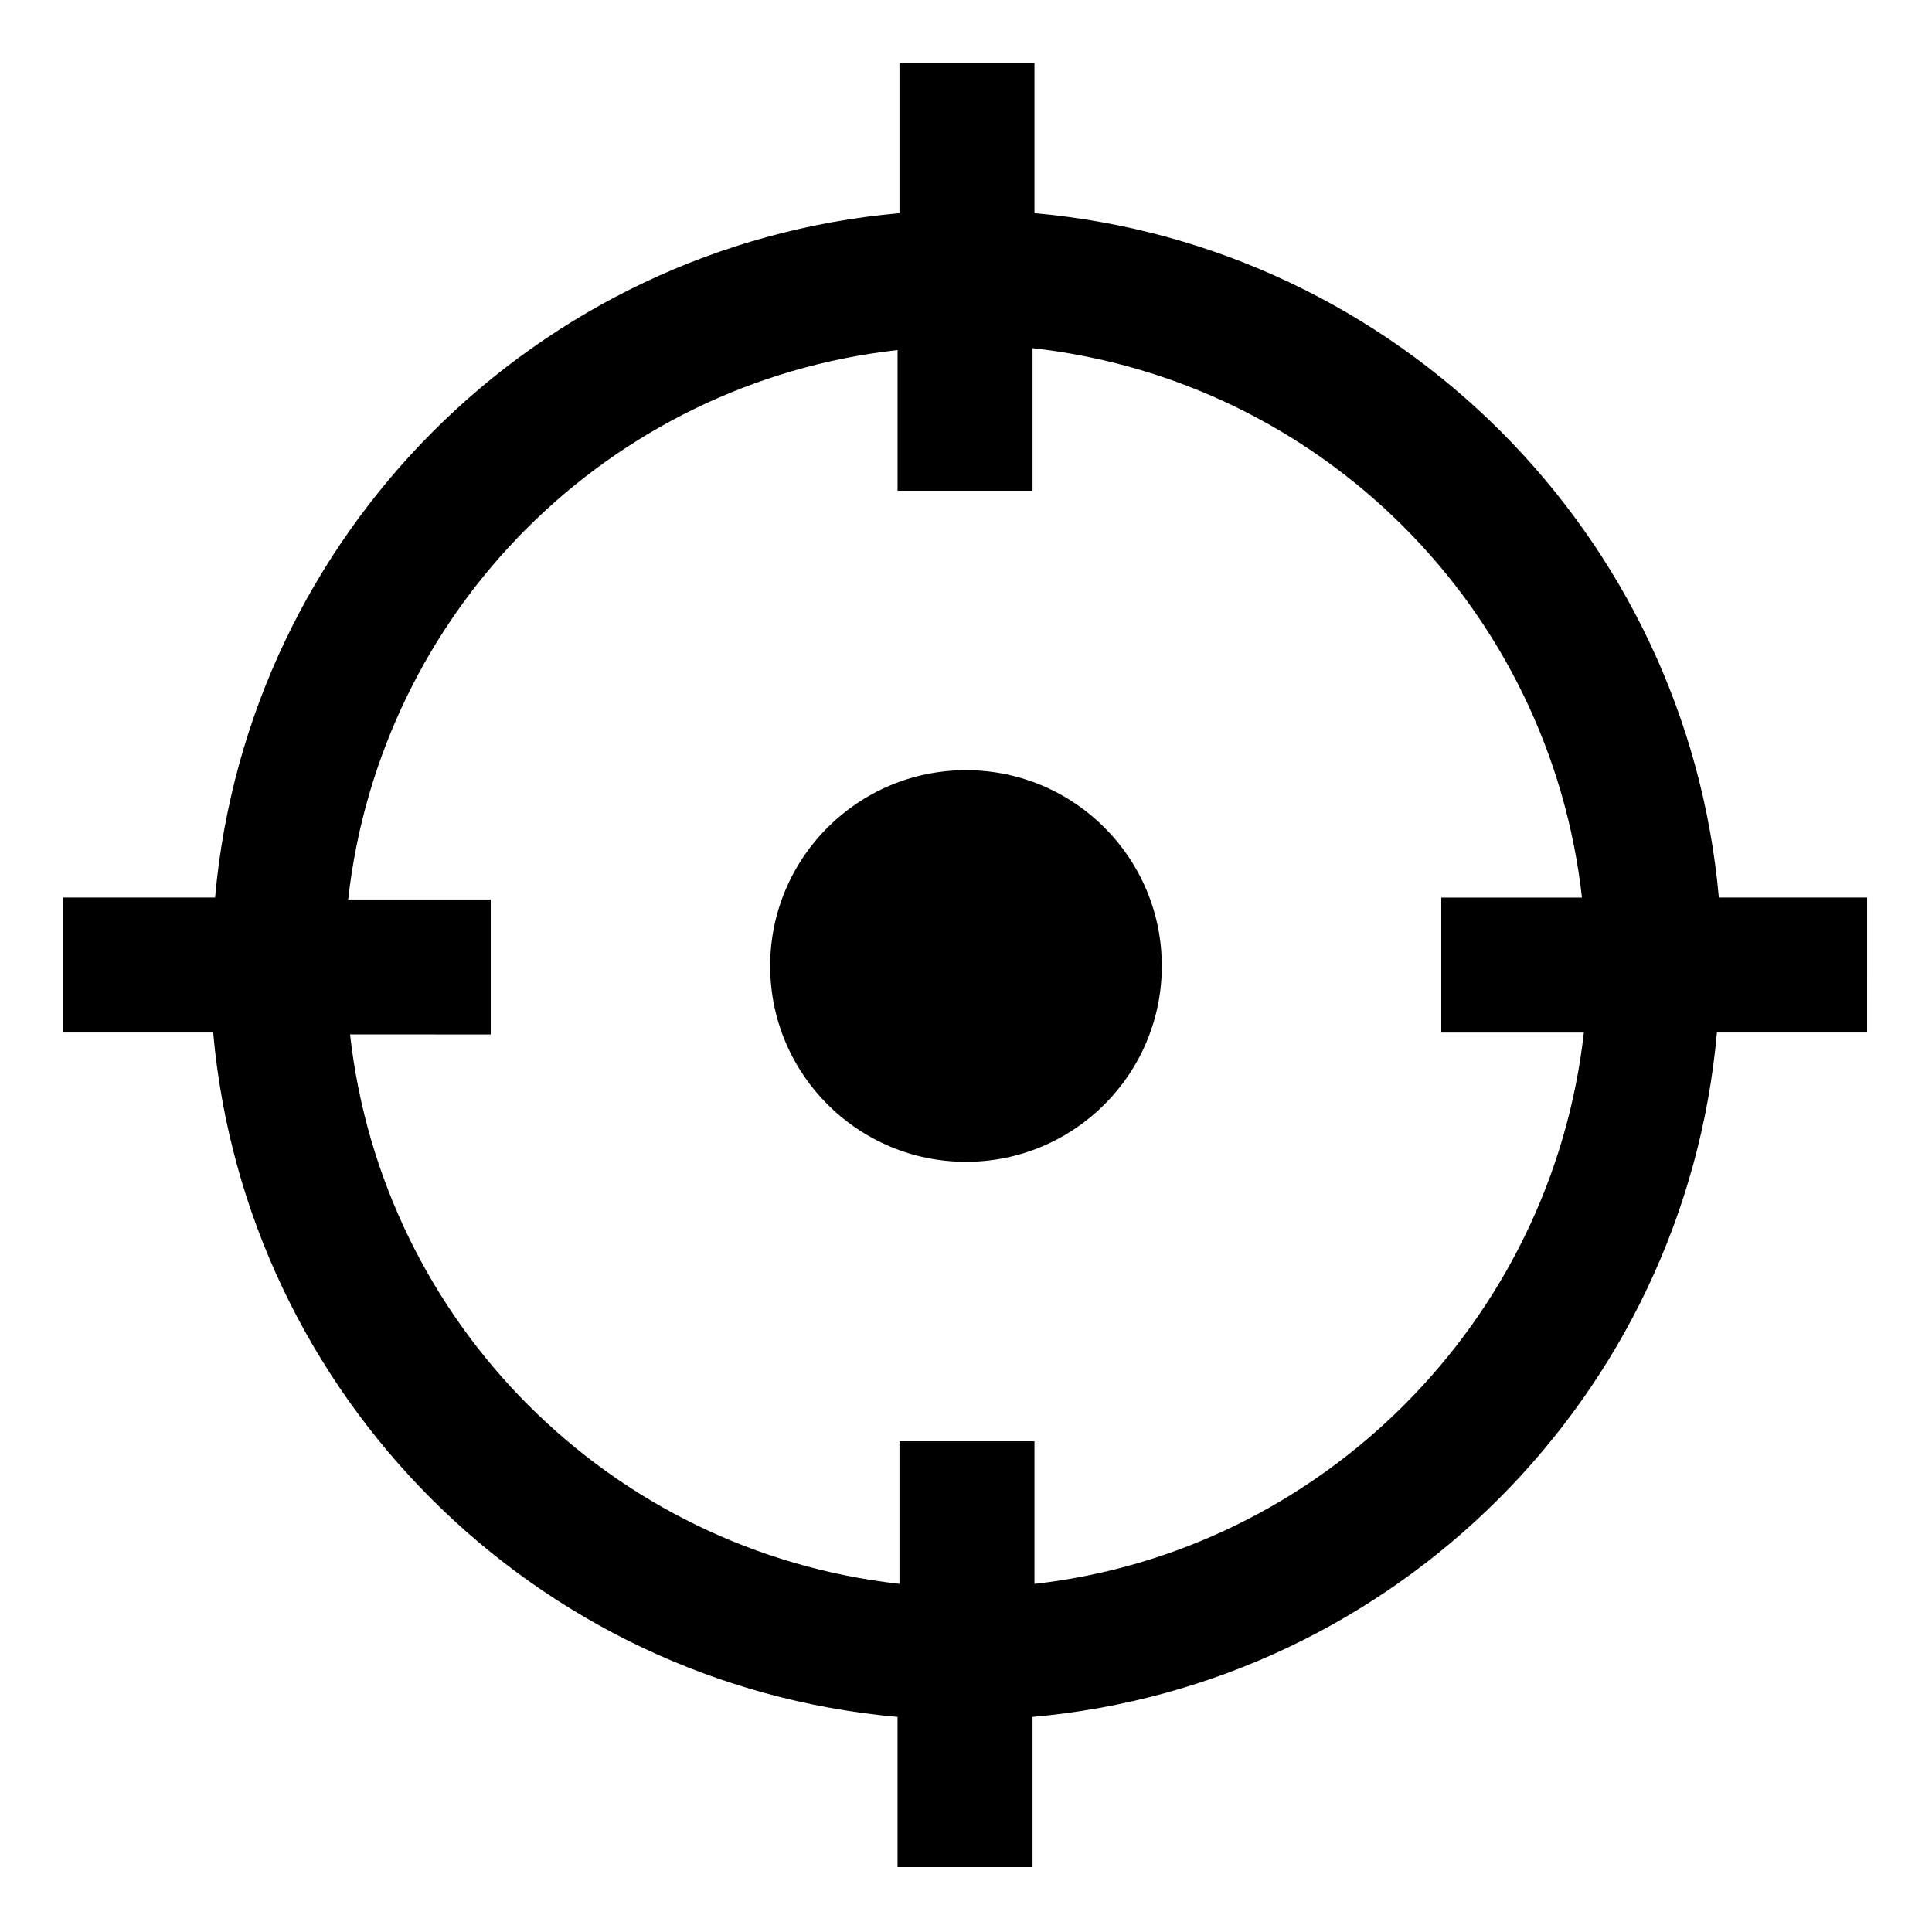
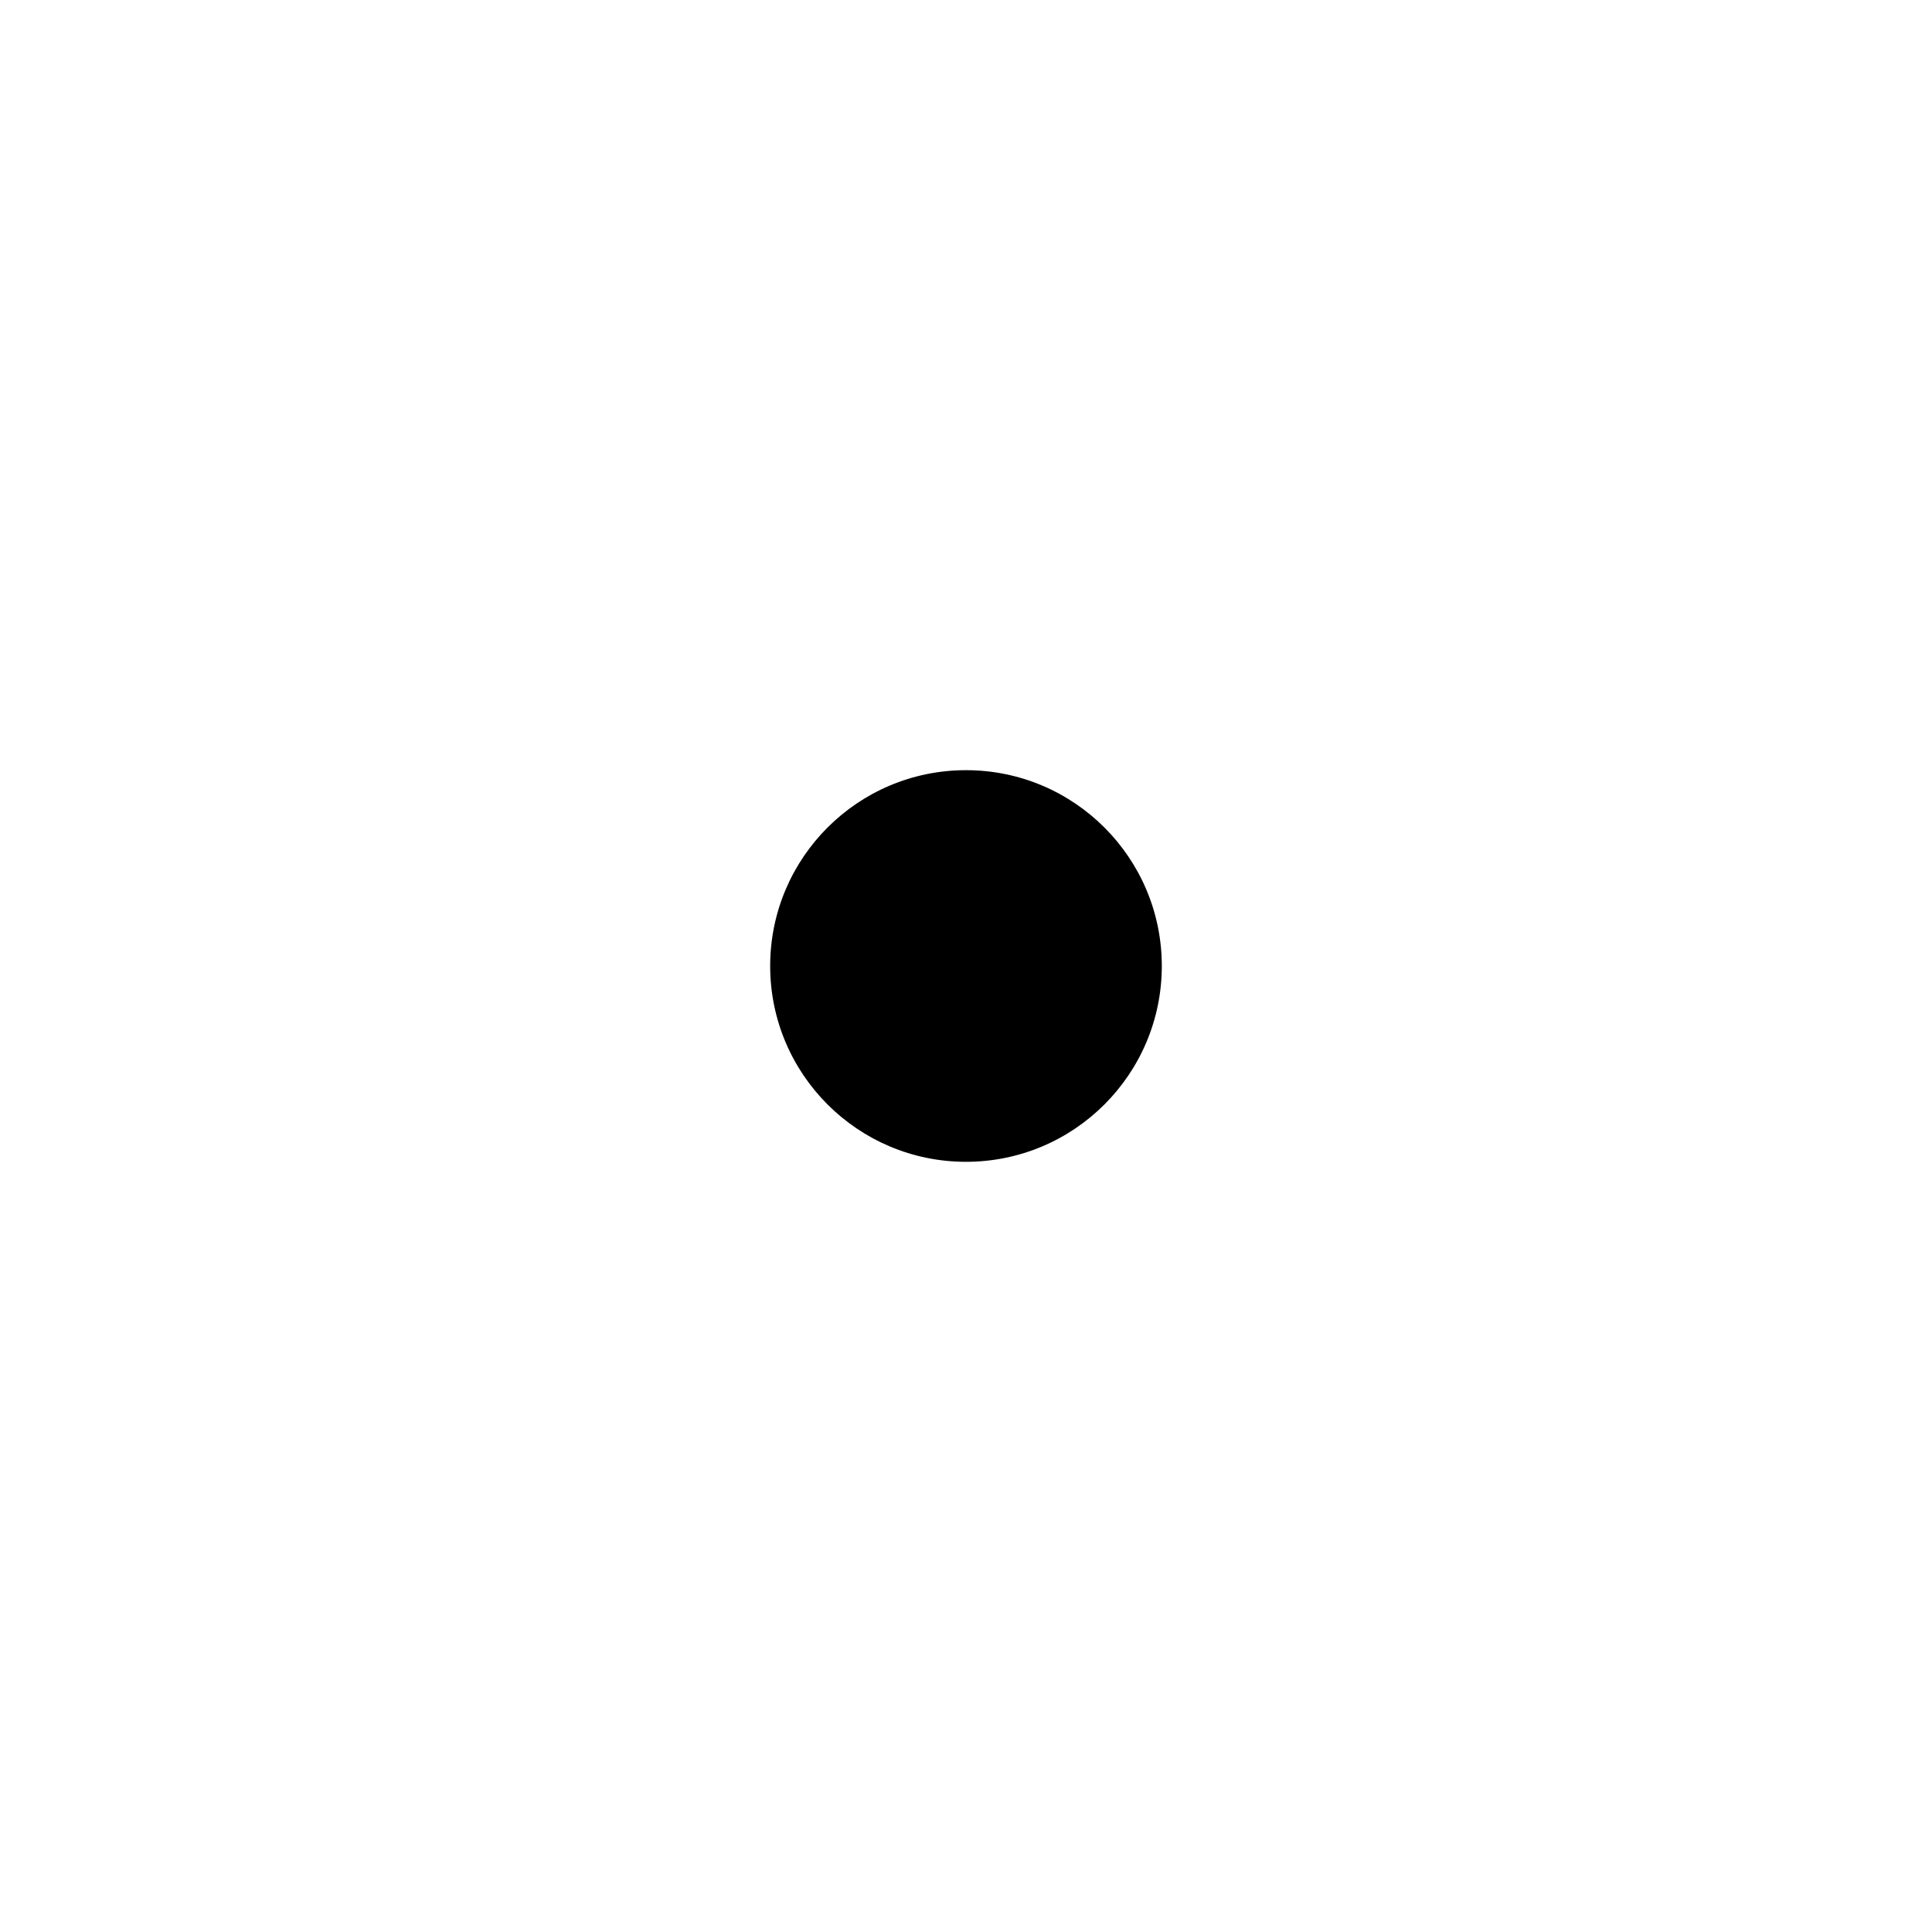
<svg xmlns="http://www.w3.org/2000/svg" fill="#000000" width="800px" height="800px" version="1.1" viewBox="144 144 512 512">
  <g>
    <path d="m451.89 400c0 28.656-23.234 51.891-51.891 51.891-28.66 0-51.895-23.234-51.895-51.891 0-28.66 23.234-51.895 51.895-51.895 28.656 0 51.891 23.234 51.891 51.895" />
-     <path d="m639.31 381.86h-39.801c-8.566-96.227-85.145-172.81-181.37-181.37v-39.805h-35.77v39.801c-96.227 8.566-172.81 85.145-181.37 181.37l-40.309 0.004v35.77h39.801c8.566 96.227 85.145 172.81 181.37 181.37v39.801h35.77v-39.801c96.227-8.566 172.81-85.145 181.37-181.37h39.801l0.004-35.77zm-221.17 181.88v-37.789h-35.77v37.785c-76.578-8.566-137.04-69.023-145.6-145.6l37.281 0.004v-35.77h-37.785c8.566-76.578 69.023-137.04 145.6-145.6v37.281h35.77v-37.785c76.578 8.566 137.04 69.023 145.6 145.6h-37.285v35.77h37.785c-8.562 76.578-69.523 137.54-145.6 146.11z" />
  </g>
</svg>